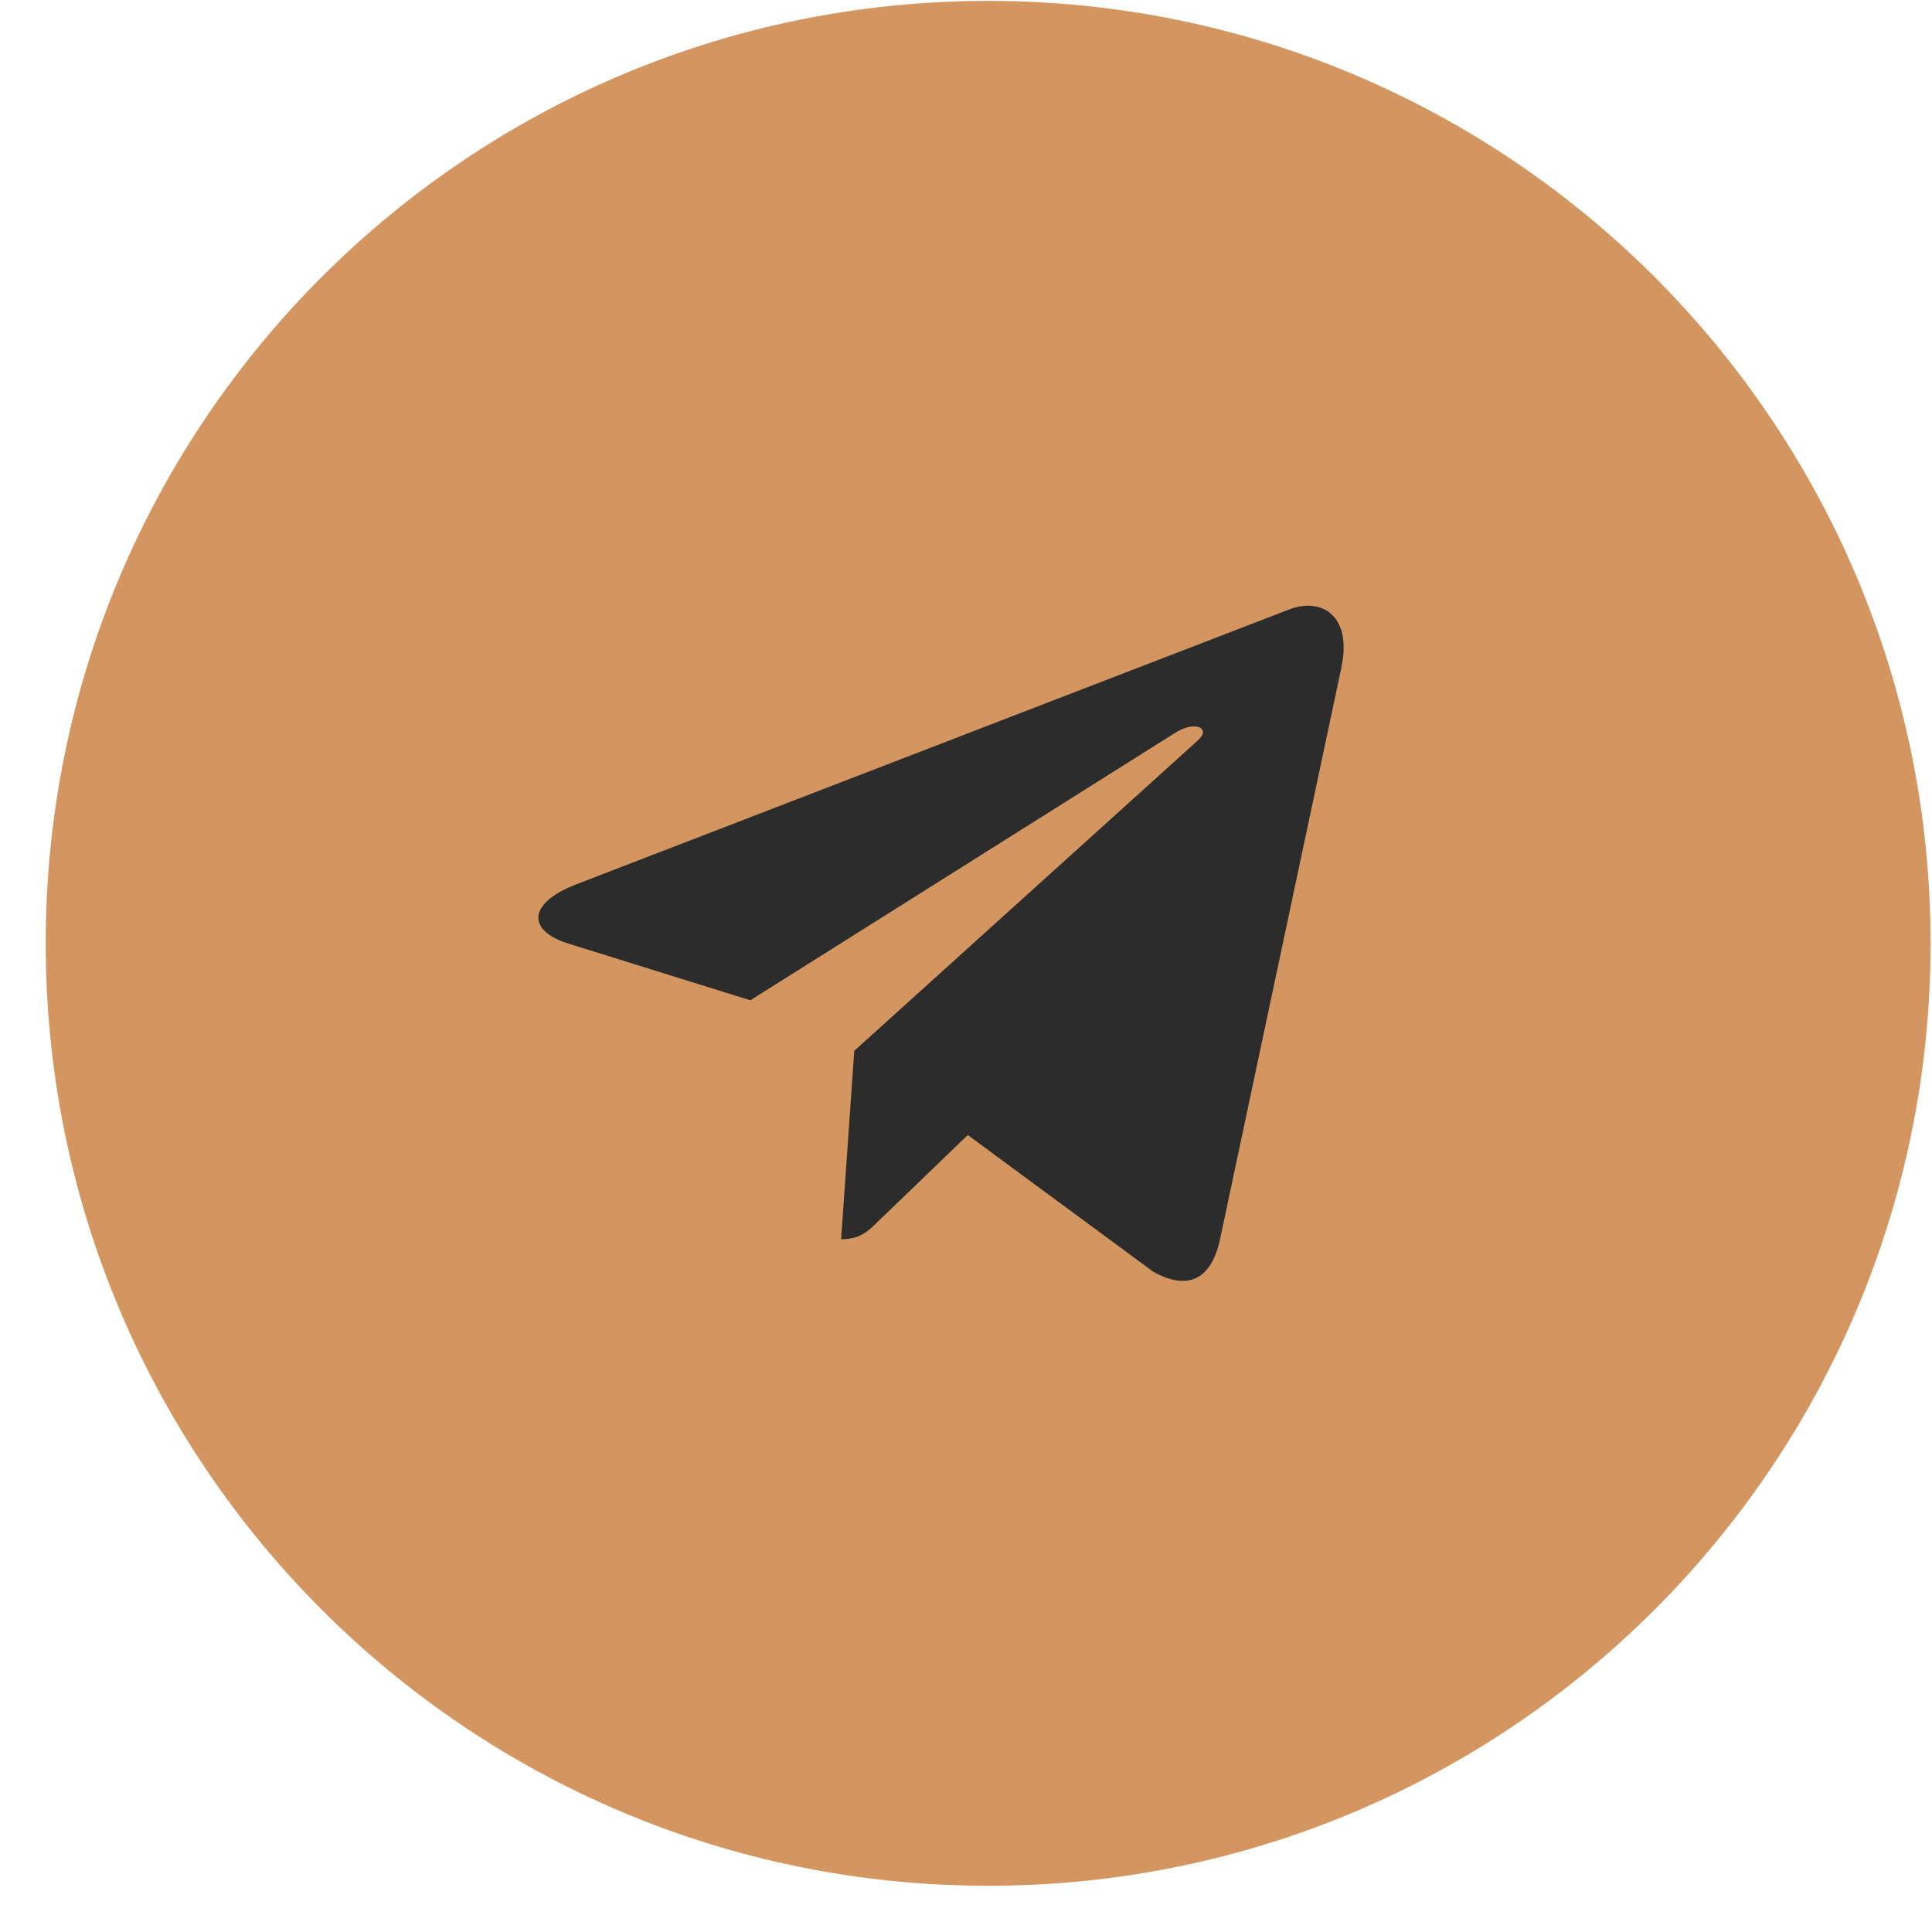
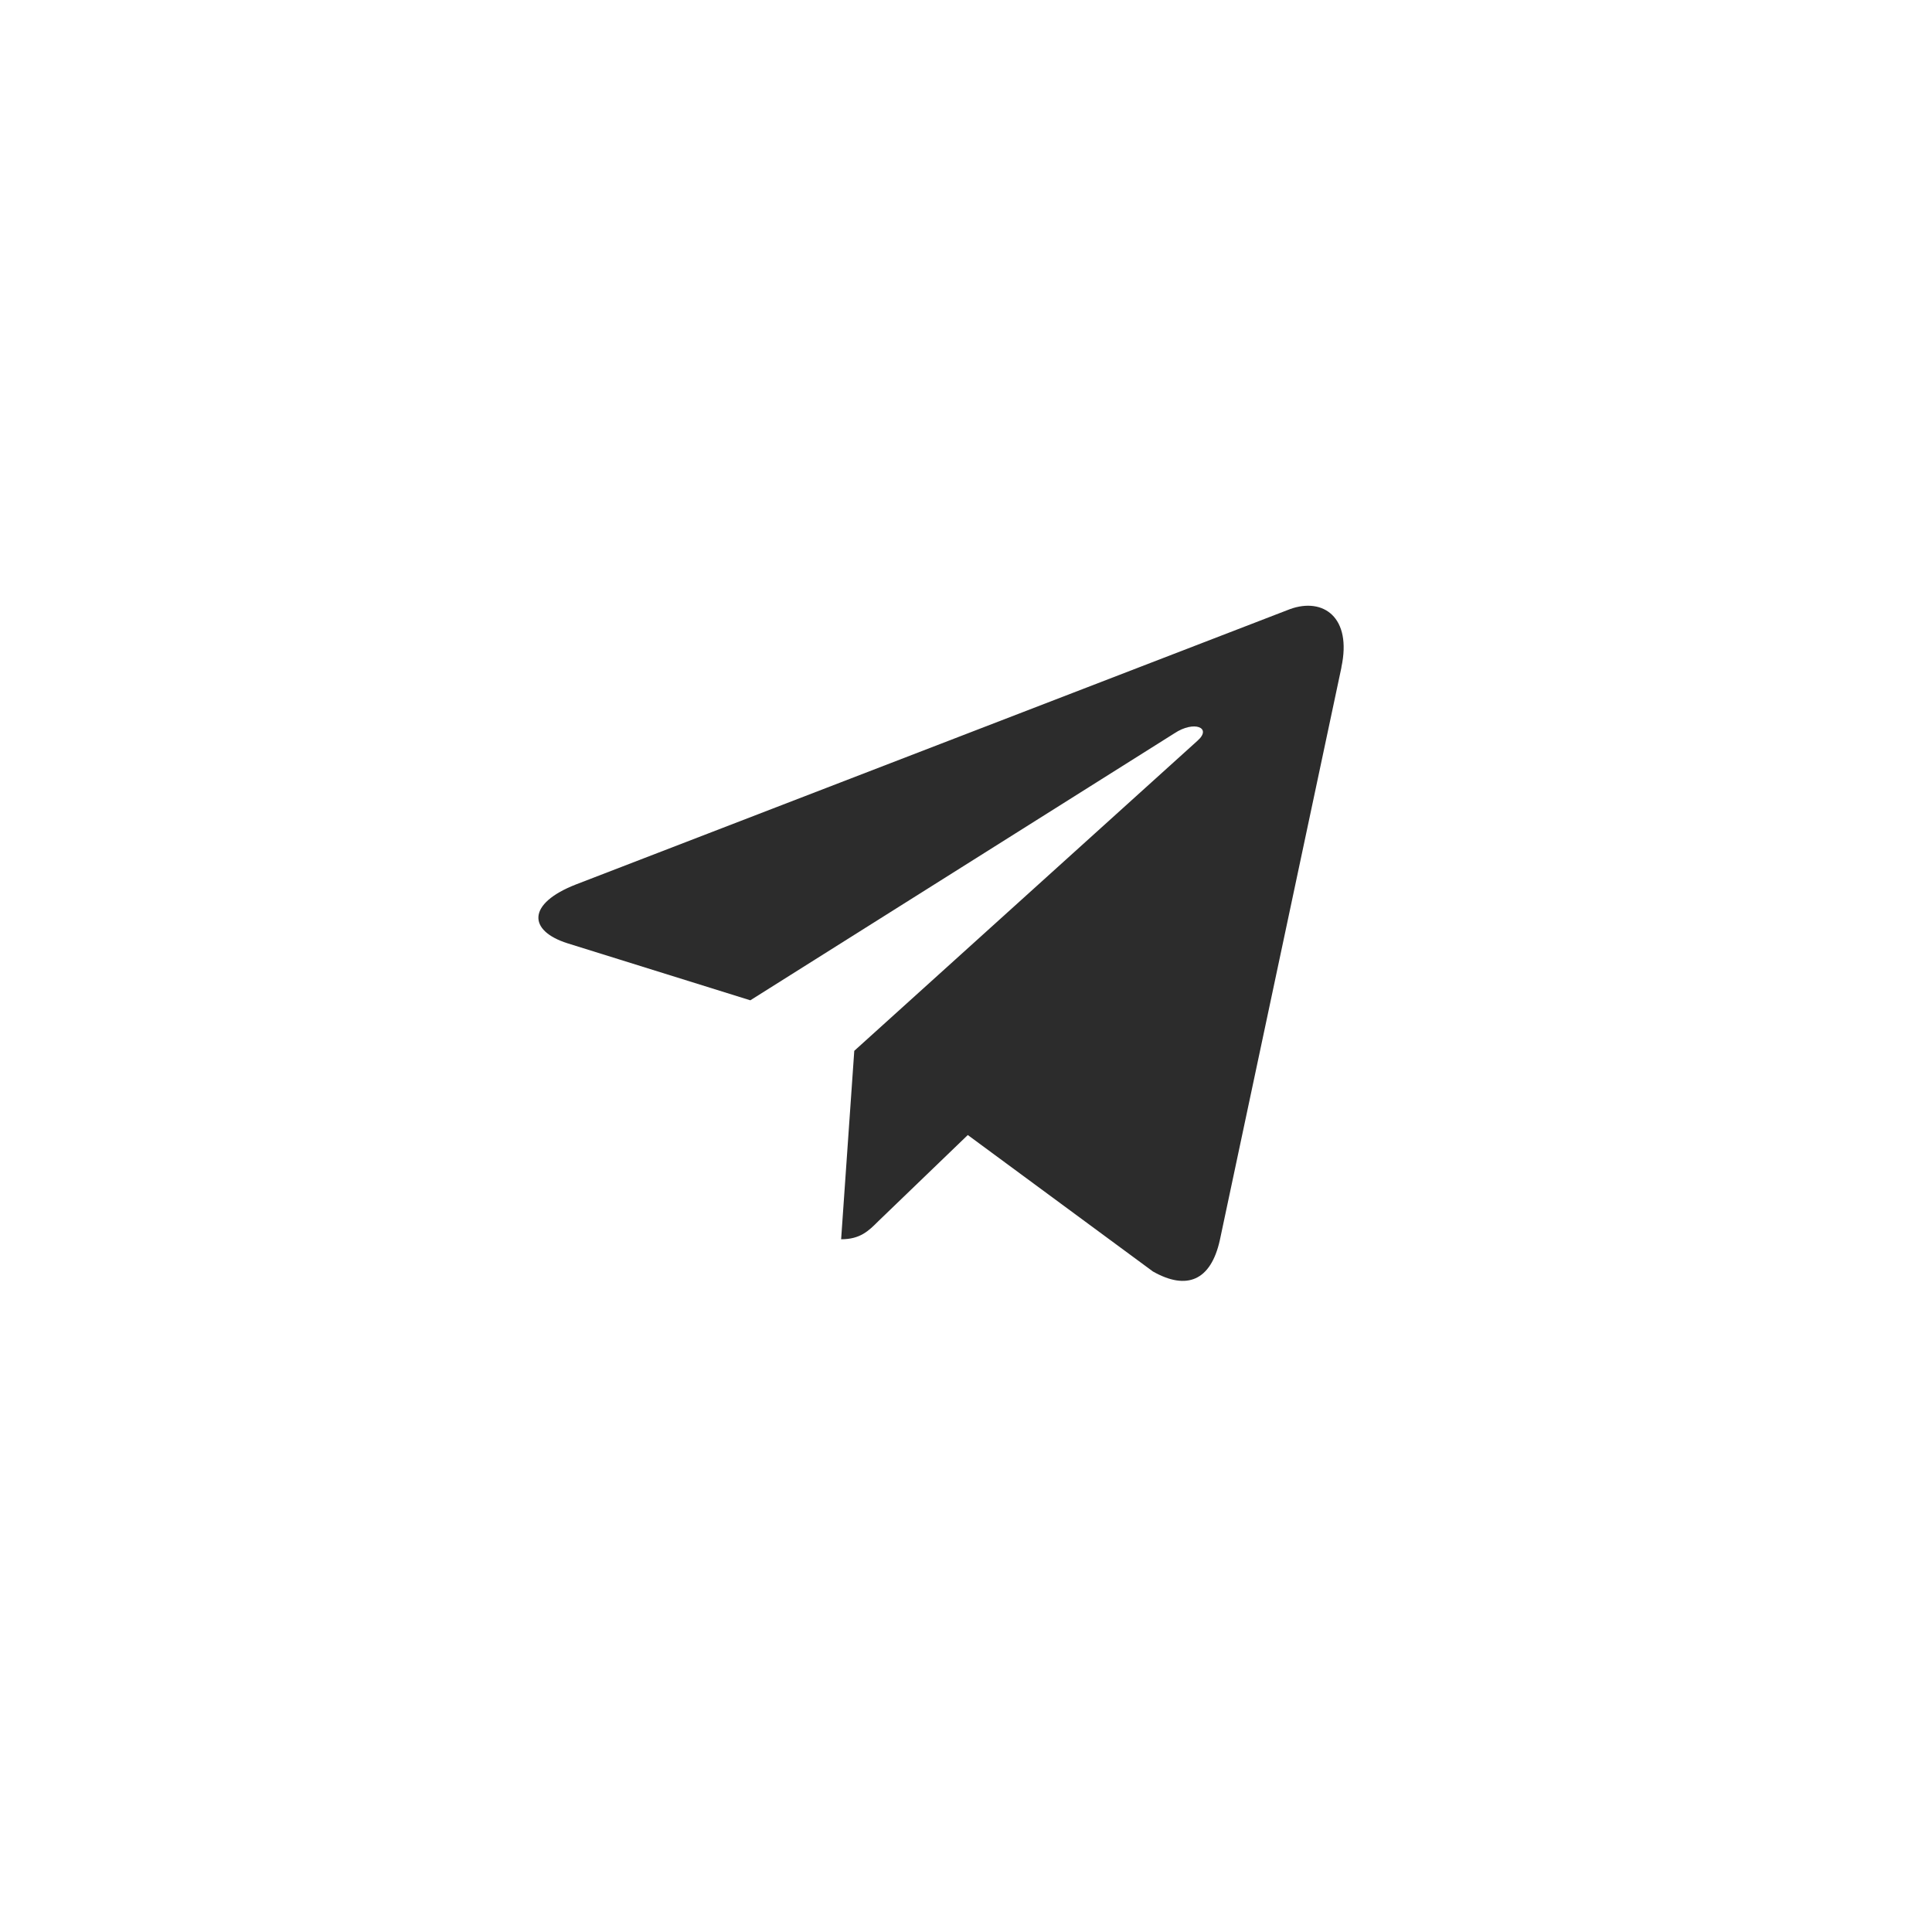
<svg xmlns="http://www.w3.org/2000/svg" width="41" height="41" viewBox="0 0 41 41" fill="none">
  <g clip-path="url(#clip0_4644_387)">
-     <path d="M20.97 40.019C32.016 40.019 40.97 31.064 40.97 20.019C40.97 8.973 32.016 0.019 20.97 0.019C9.925 0.019 0.97 8.973 0.97 20.019C0.97 31.064 9.925 40.019 20.97 40.019Z" fill="#D39660" />
    <path d="M12.221 18.77L27.377 12.926C28.08 12.672 28.695 13.098 28.466 14.161L28.468 14.16L25.887 26.317C25.696 27.179 25.184 27.389 24.467 26.983L20.538 24.087L18.642 25.913C18.433 26.122 18.256 26.299 17.85 26.299L18.129 22.3L25.412 15.72C25.729 15.441 25.341 15.284 24.923 15.562L15.923 21.228L12.043 20.018C11.201 19.751 11.182 19.176 12.221 18.77Z" fill="#2C2C2C" />
  </g>
  <defs>
    <clipPath id="clip0_4644_387">
      <rect width="40" height="40" fill="white" transform="translate(0.97 0.019)" />
    </clipPath>
  </defs>
</svg>